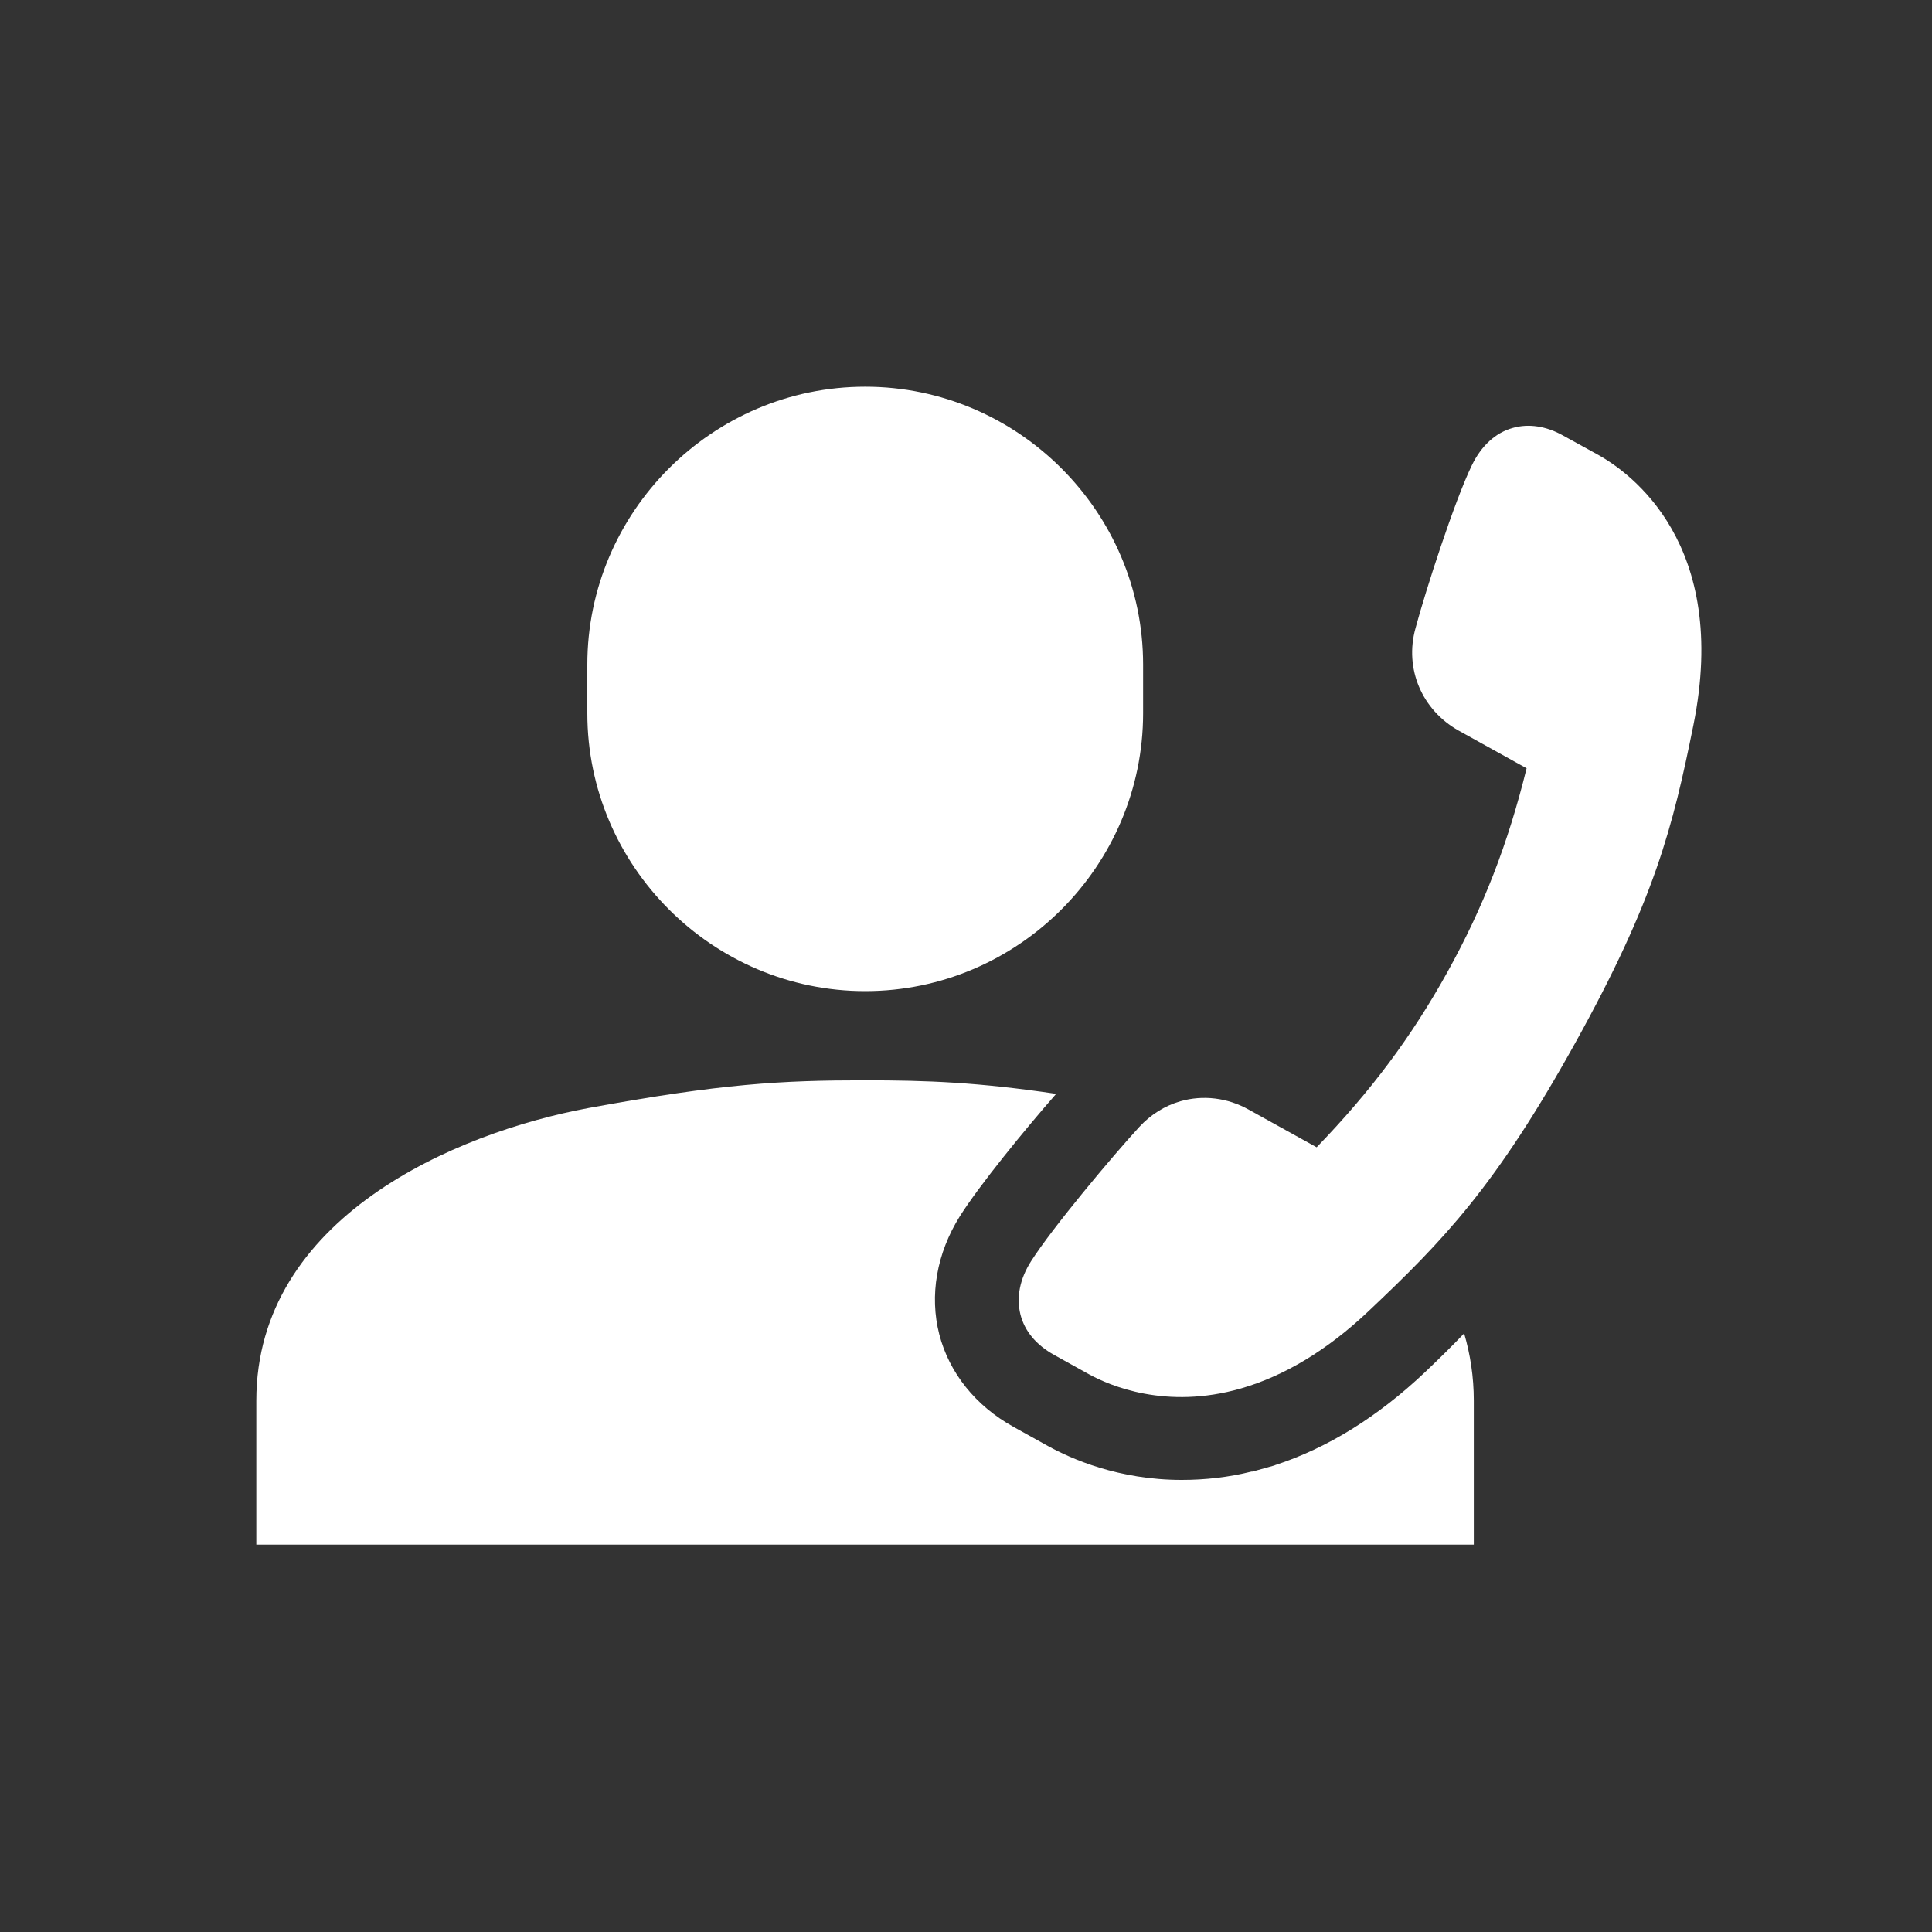
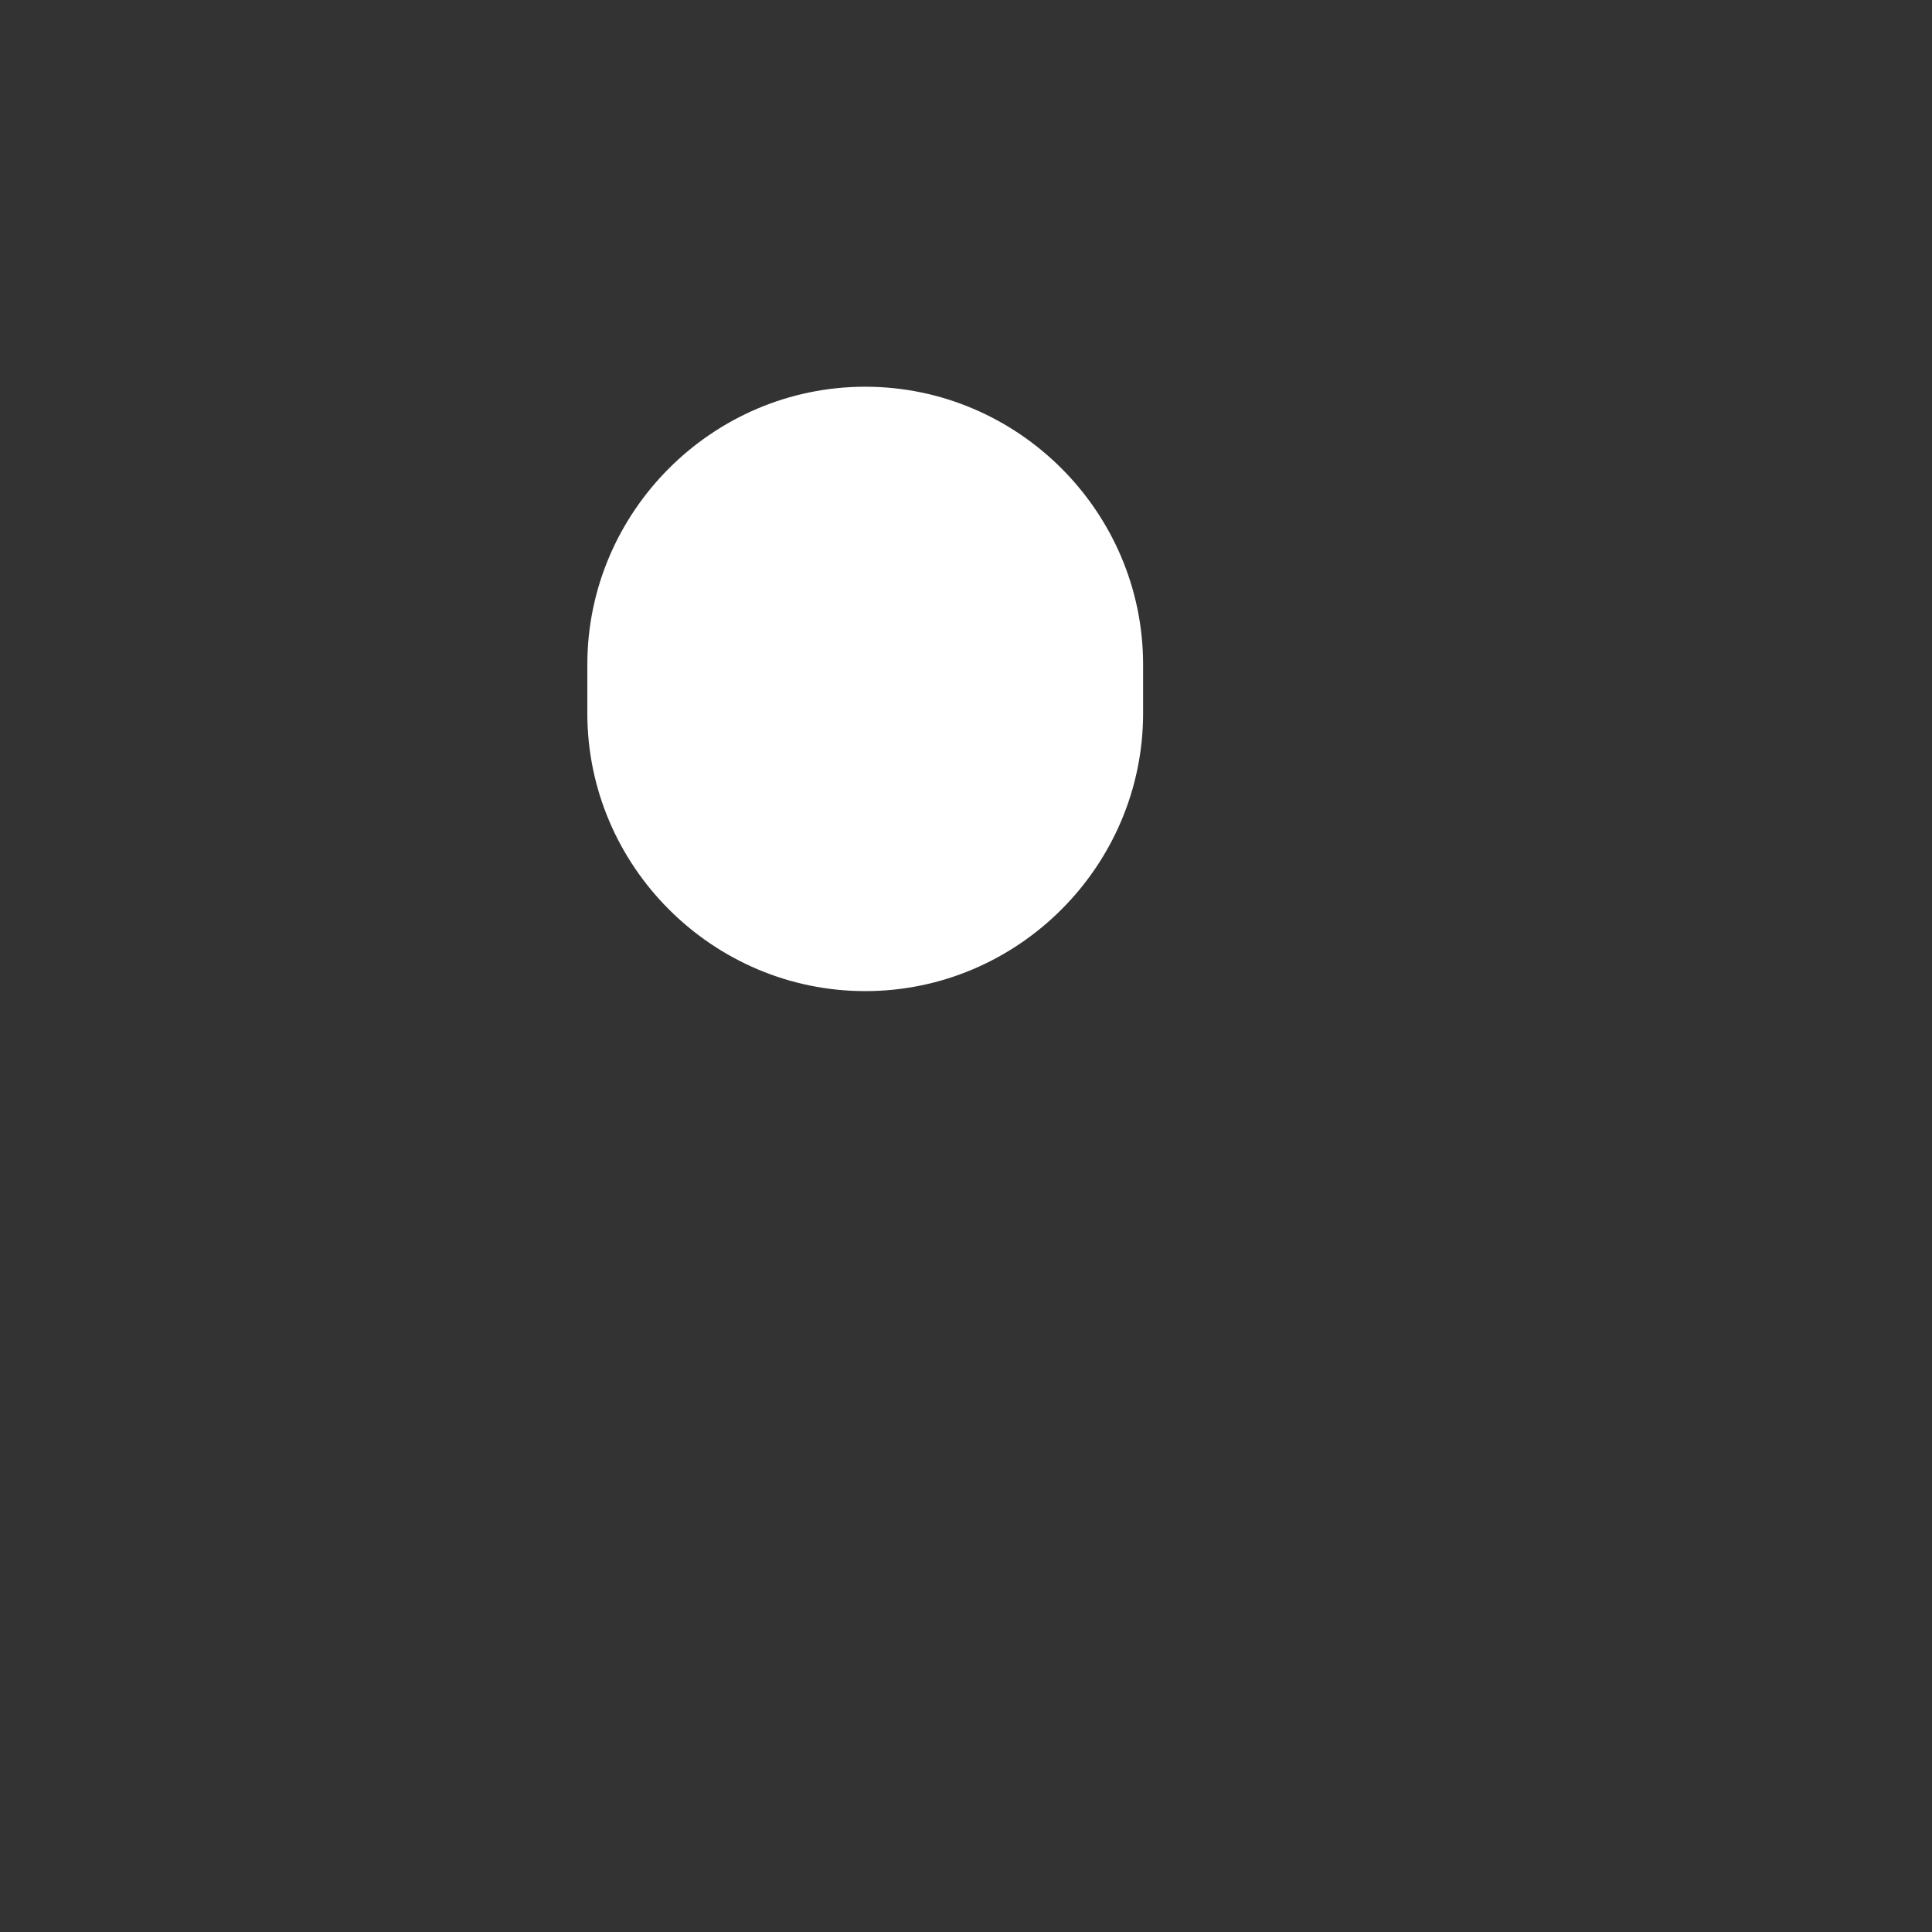
<svg xmlns="http://www.w3.org/2000/svg" version="1.1" id="レイヤー_1" x="0px" y="0px" viewBox="0 0 600 600" style="enable-background:new 0 0 600 600;" xml:space="preserve">
  <rect x="0" y="0" width="600" height="600" fill="#333333" stroke="none" />
  <style type="text/css">
	.st0{fill:#FFFFFF;}
</style>
  <g id="contents">
    <g>
      <path class="st0" d="M355,221.5c0,47.4-38.8,86.3-86.3,86.3l0,0c-47.4,0-86.3-38.8-86.3-86.3v-15.1c0-47.4,38.8-86.3,86.3-86.3    l0,0c47.4,0,86.3,38.8,86.3,86.3V221.5z" />
-       <path class="st0" d="M442.6,426.1C427.9,440,412.3,449.7,396,455l-0.2,0.1L389,457h-0.3c-7.2,1.8-14.5,2.6-21.7,2.6l0,0    c-19.7,0-34.4-6.6-41.5-10.5l-10.8-6c-11.7-6.5-19.9-16.7-23-28.7c-3.1-12.1-0.8-25.2,6.4-36.7c6.2-9.8,20.1-26.8,29.9-38    c-24.4-3.6-39.9-4.2-59.4-4.2c-25.7,0-44.4,1-85.8,8.6c-41.5,7.7-103.2,34.1-103.2,90.9v44.7h378.1V435c0-7.5-1.1-14.4-3-20.9    C450.8,418.2,446.8,422.1,442.6,426.1z" />
-       <path class="st0" d="M385.4,431.2c13.5-3.9,26.8-11.9,39.5-23.9c23.5-22.2,39.6-38.9,64.3-83.4s30.3-67,36.7-98.7    c11.4-56.4-19.7-78.4-29.5-83.9l-10.9-6c-5.3-3-10.8-3.8-15.7-2.4c-5.4,1.5-9.8,5.6-12.7,11.6c-5.4,11.1-14.4,39-17.5,50.6    c-3.5,12.6,2,25.4,13.4,31.8l21.1,11.7c-5.8,23.5-13.4,43.1-24.6,63.3c-11.2,20.2-23.8,37-40.6,54.4l-21.1-11.7    c-6.6-3.7-14.2-4.6-21.2-2.6c-4.9,1.4-9.3,4.2-12.8,8c-8.1,8.8-27,31.3-33.6,41.7c-3.5,5.5-4.6,11.2-3.3,16.5    c1.3,5.2,4.9,9.5,10.5,12.6l10.8,6C344.6,430.3,362.1,437.9,385.4,431.2L385.4,431.2z" />
    </g>
  </g>
  <g id="編集モード">
</g>
</svg>